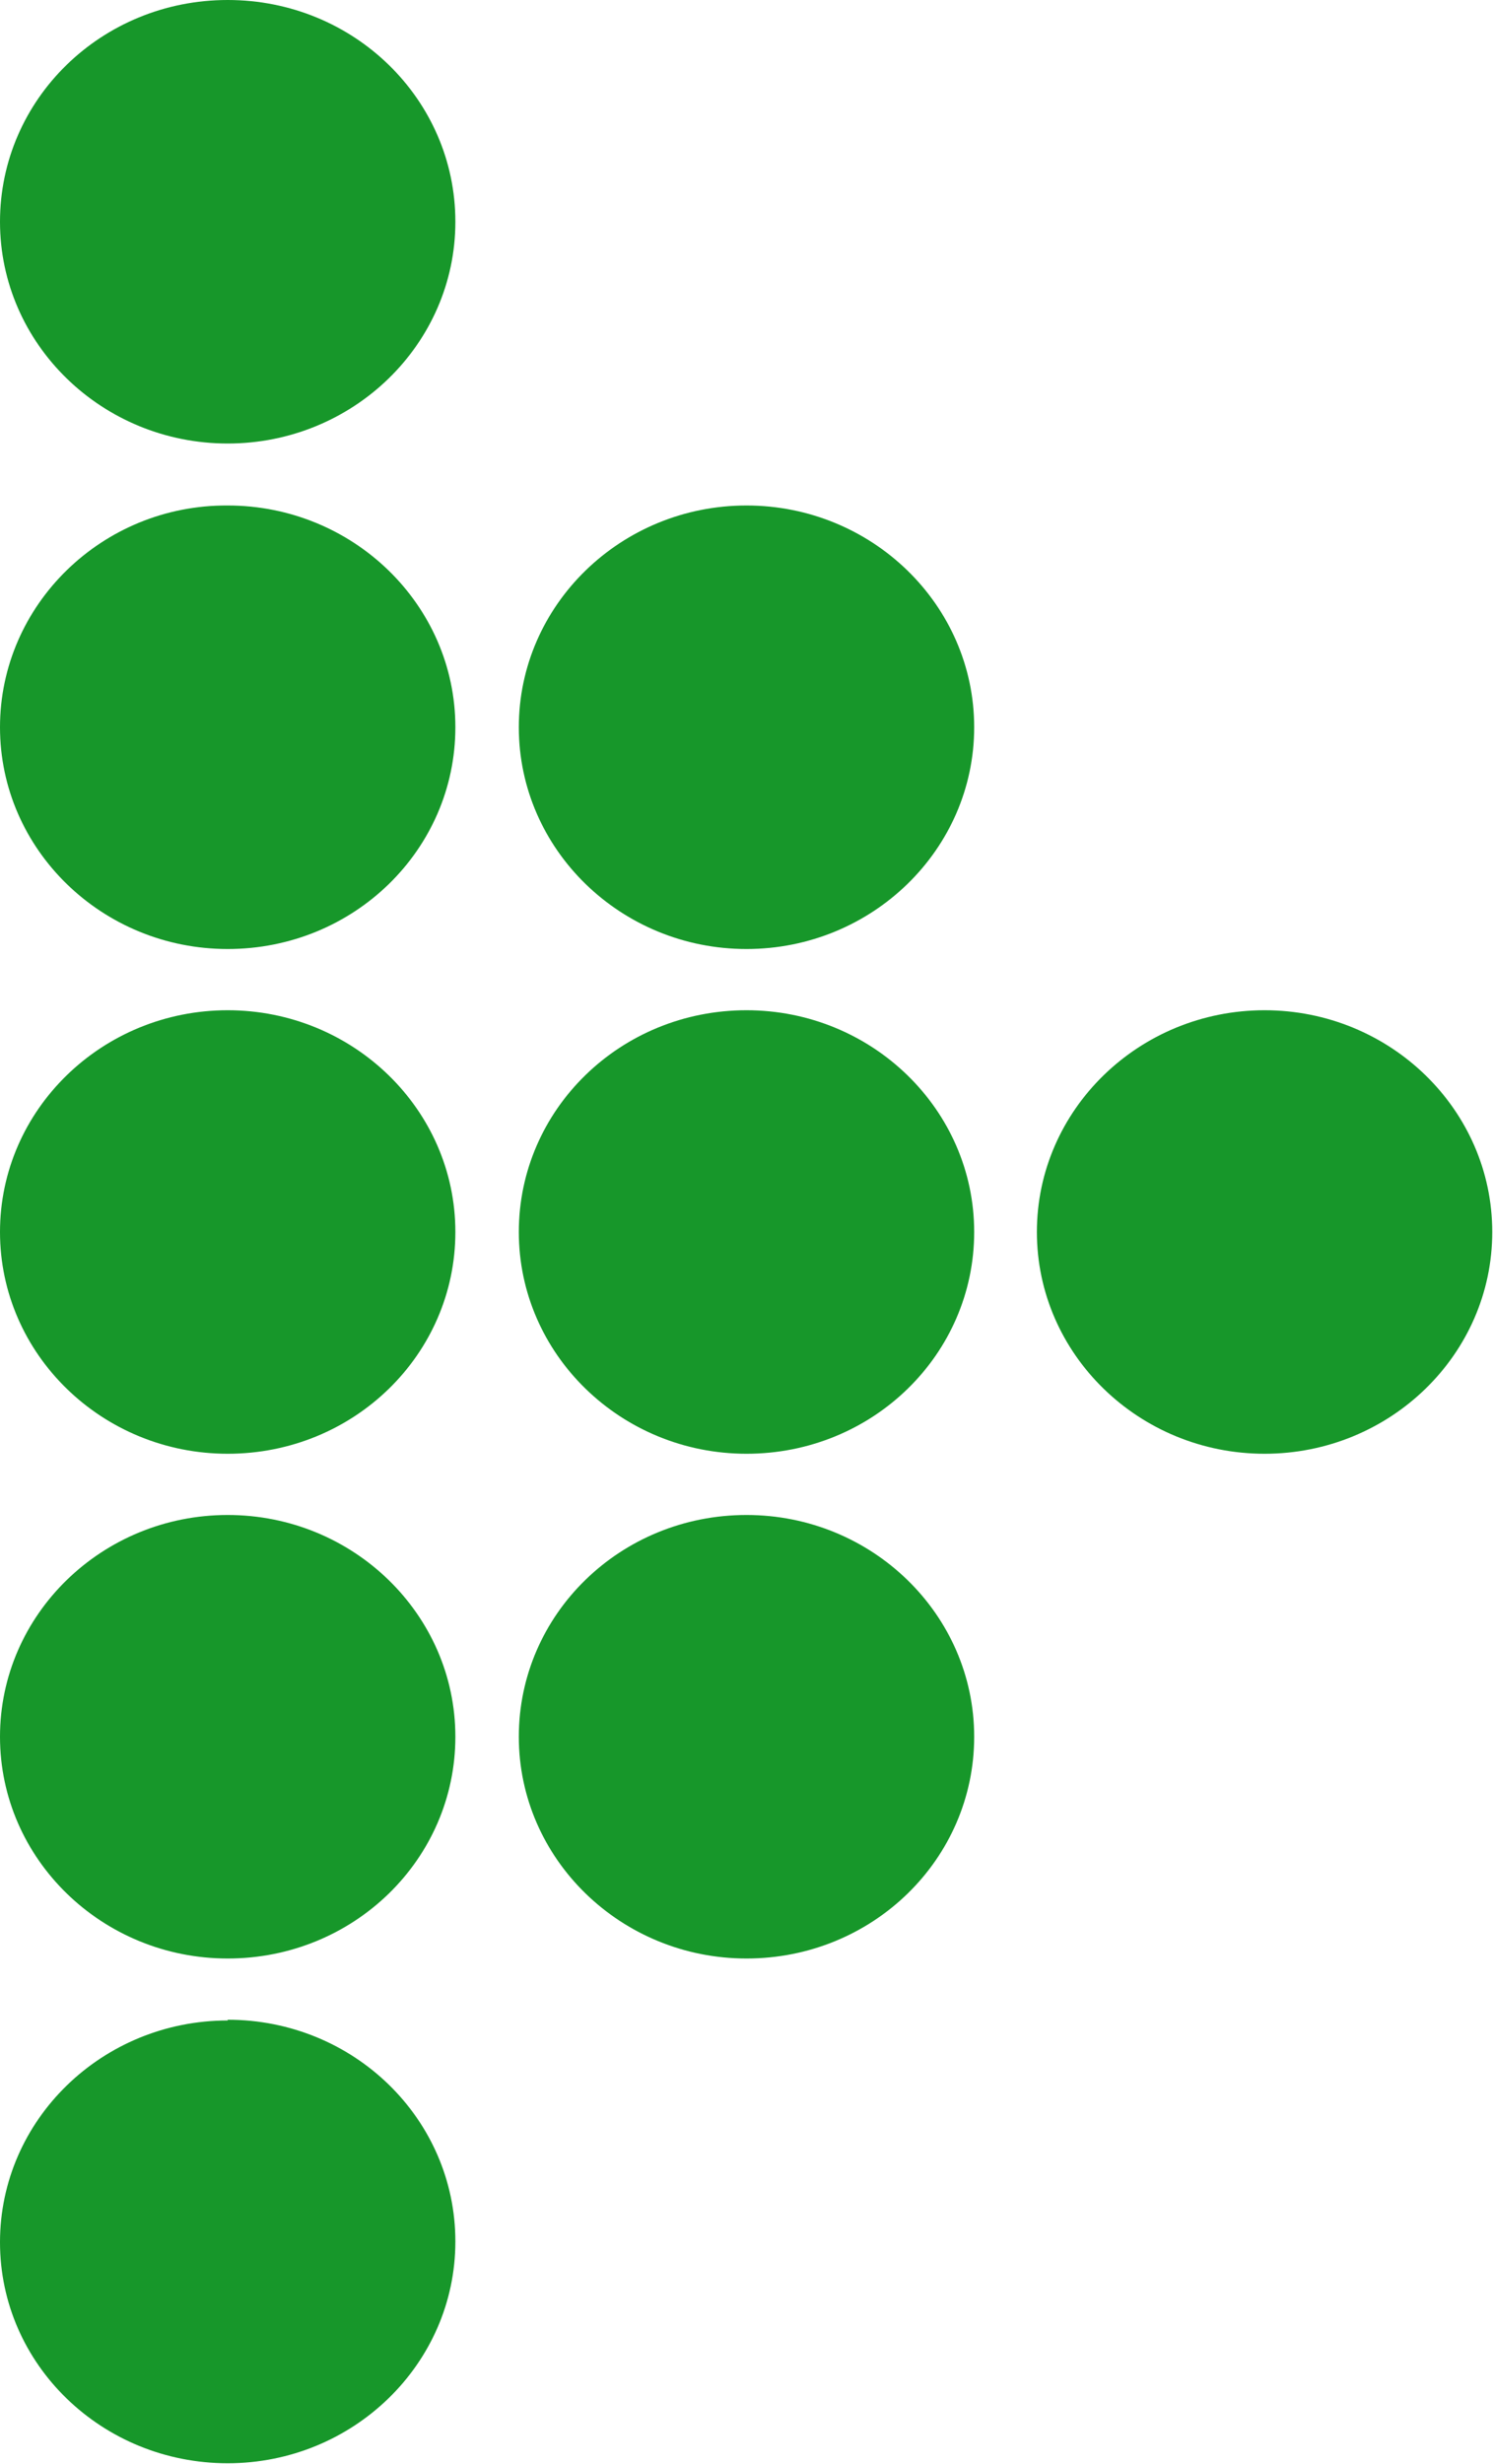
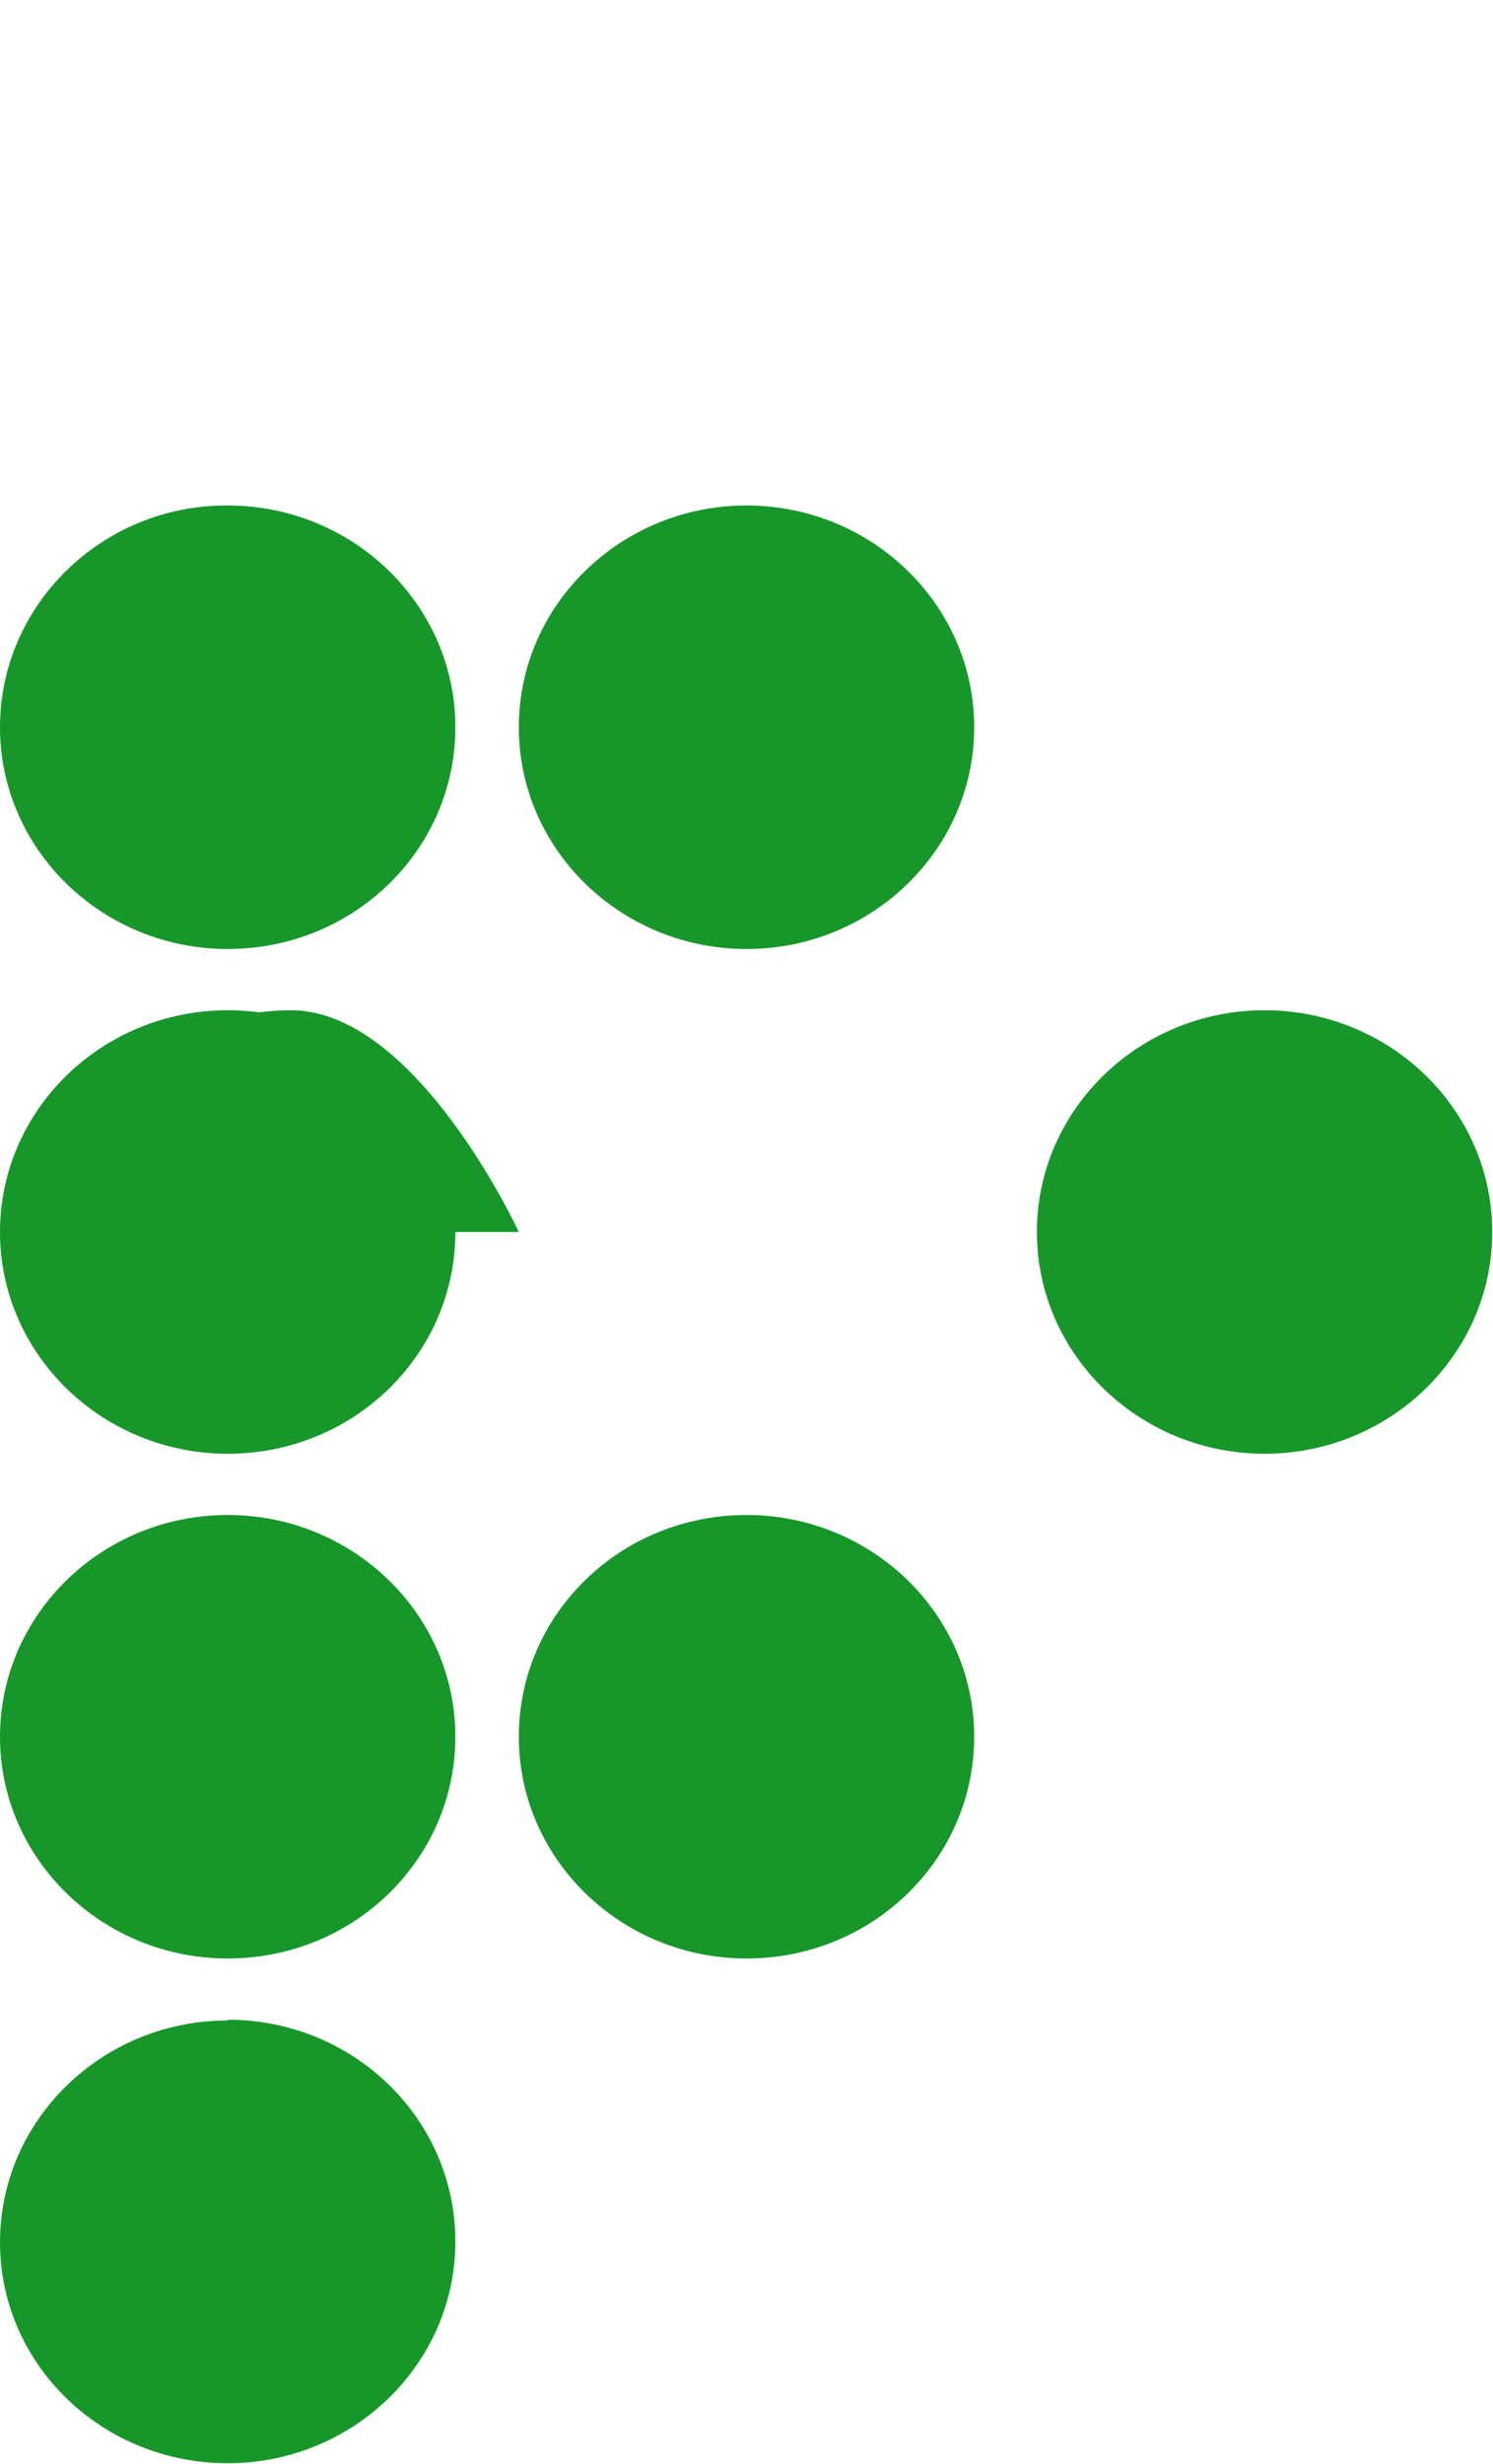
<svg xmlns="http://www.w3.org/2000/svg" id="_レイヤー_2" viewBox="0 0 20 33">
  <defs>
    <style>.cls-1{fill:#17972a;}</style>
  </defs>
  <g id="contents">
    <path class="cls-1" d="m3.05,27.05c1.69,0,3.05,1.33,3.05,2.97s-1.37,2.97-3.05,2.97S0,31.67,0,30.03s1.37-2.97,3.05-2.97Z" />
    <path class="cls-1" d="m6.95,23.26c0,1.64,1.37,2.97,3.05,2.97,1.69,0,3.05-1.33,3.05-2.97s-1.37-2.97-3.05-2.97c-1.69,0-3.05,1.33-3.05,2.97Z" />
    <path class="cls-1" d="m0,23.26c0,1.64,1.37,2.97,3.05,2.97,1.69,0,3.05-1.33,3.05-2.97s-1.37-2.97-3.05-2.97C1.37,20.29,0,21.62,0,23.26Z" />
    <path class="cls-1" d="m13.89,16.5c0,1.64,1.37,2.97,3.05,2.97s3.05-1.33,3.05-2.97-1.37-2.97-3.05-2.97-3.05,1.33-3.05,2.97Z" />
-     <path class="cls-1" d="m6.95,16.5c0,1.64,1.37,2.97,3.05,2.97,1.69,0,3.05-1.33,3.05-2.97s-1.37-2.97-3.05-2.97c-1.69,0-3.05,1.33-3.05,2.97Z" />
+     <path class="cls-1" d="m6.95,16.5s-1.37-2.97-3.05-2.97c-1.69,0-3.05,1.33-3.05,2.97Z" />
    <path class="cls-1" d="m0,16.5c0,1.64,1.37,2.97,3.05,2.97,1.69,0,3.05-1.33,3.05-2.97s-1.37-2.97-3.05-2.97C1.37,13.53,0,14.86,0,16.5Z" />
    <path class="cls-1" d="m6.95,9.74c0,1.64,1.37,2.97,3.05,2.97s3.05-1.33,3.05-2.97-1.37-2.97-3.05-2.97-3.05,1.33-3.05,2.97Z" />
    <path class="cls-1" d="m0,9.74c0,1.64,1.37,2.97,3.05,2.97,1.69,0,3.05-1.33,3.05-2.97s-1.37-2.97-3.05-2.97C1.37,6.76,0,8.1,0,9.74Z" />
-     <path class="cls-1" d="m0,2.97c0,1.64,1.37,2.97,3.05,2.97s3.05-1.33,3.05-2.97S4.74,0,3.05,0,0,1.33,0,2.97Z" />
  </g>
</svg>